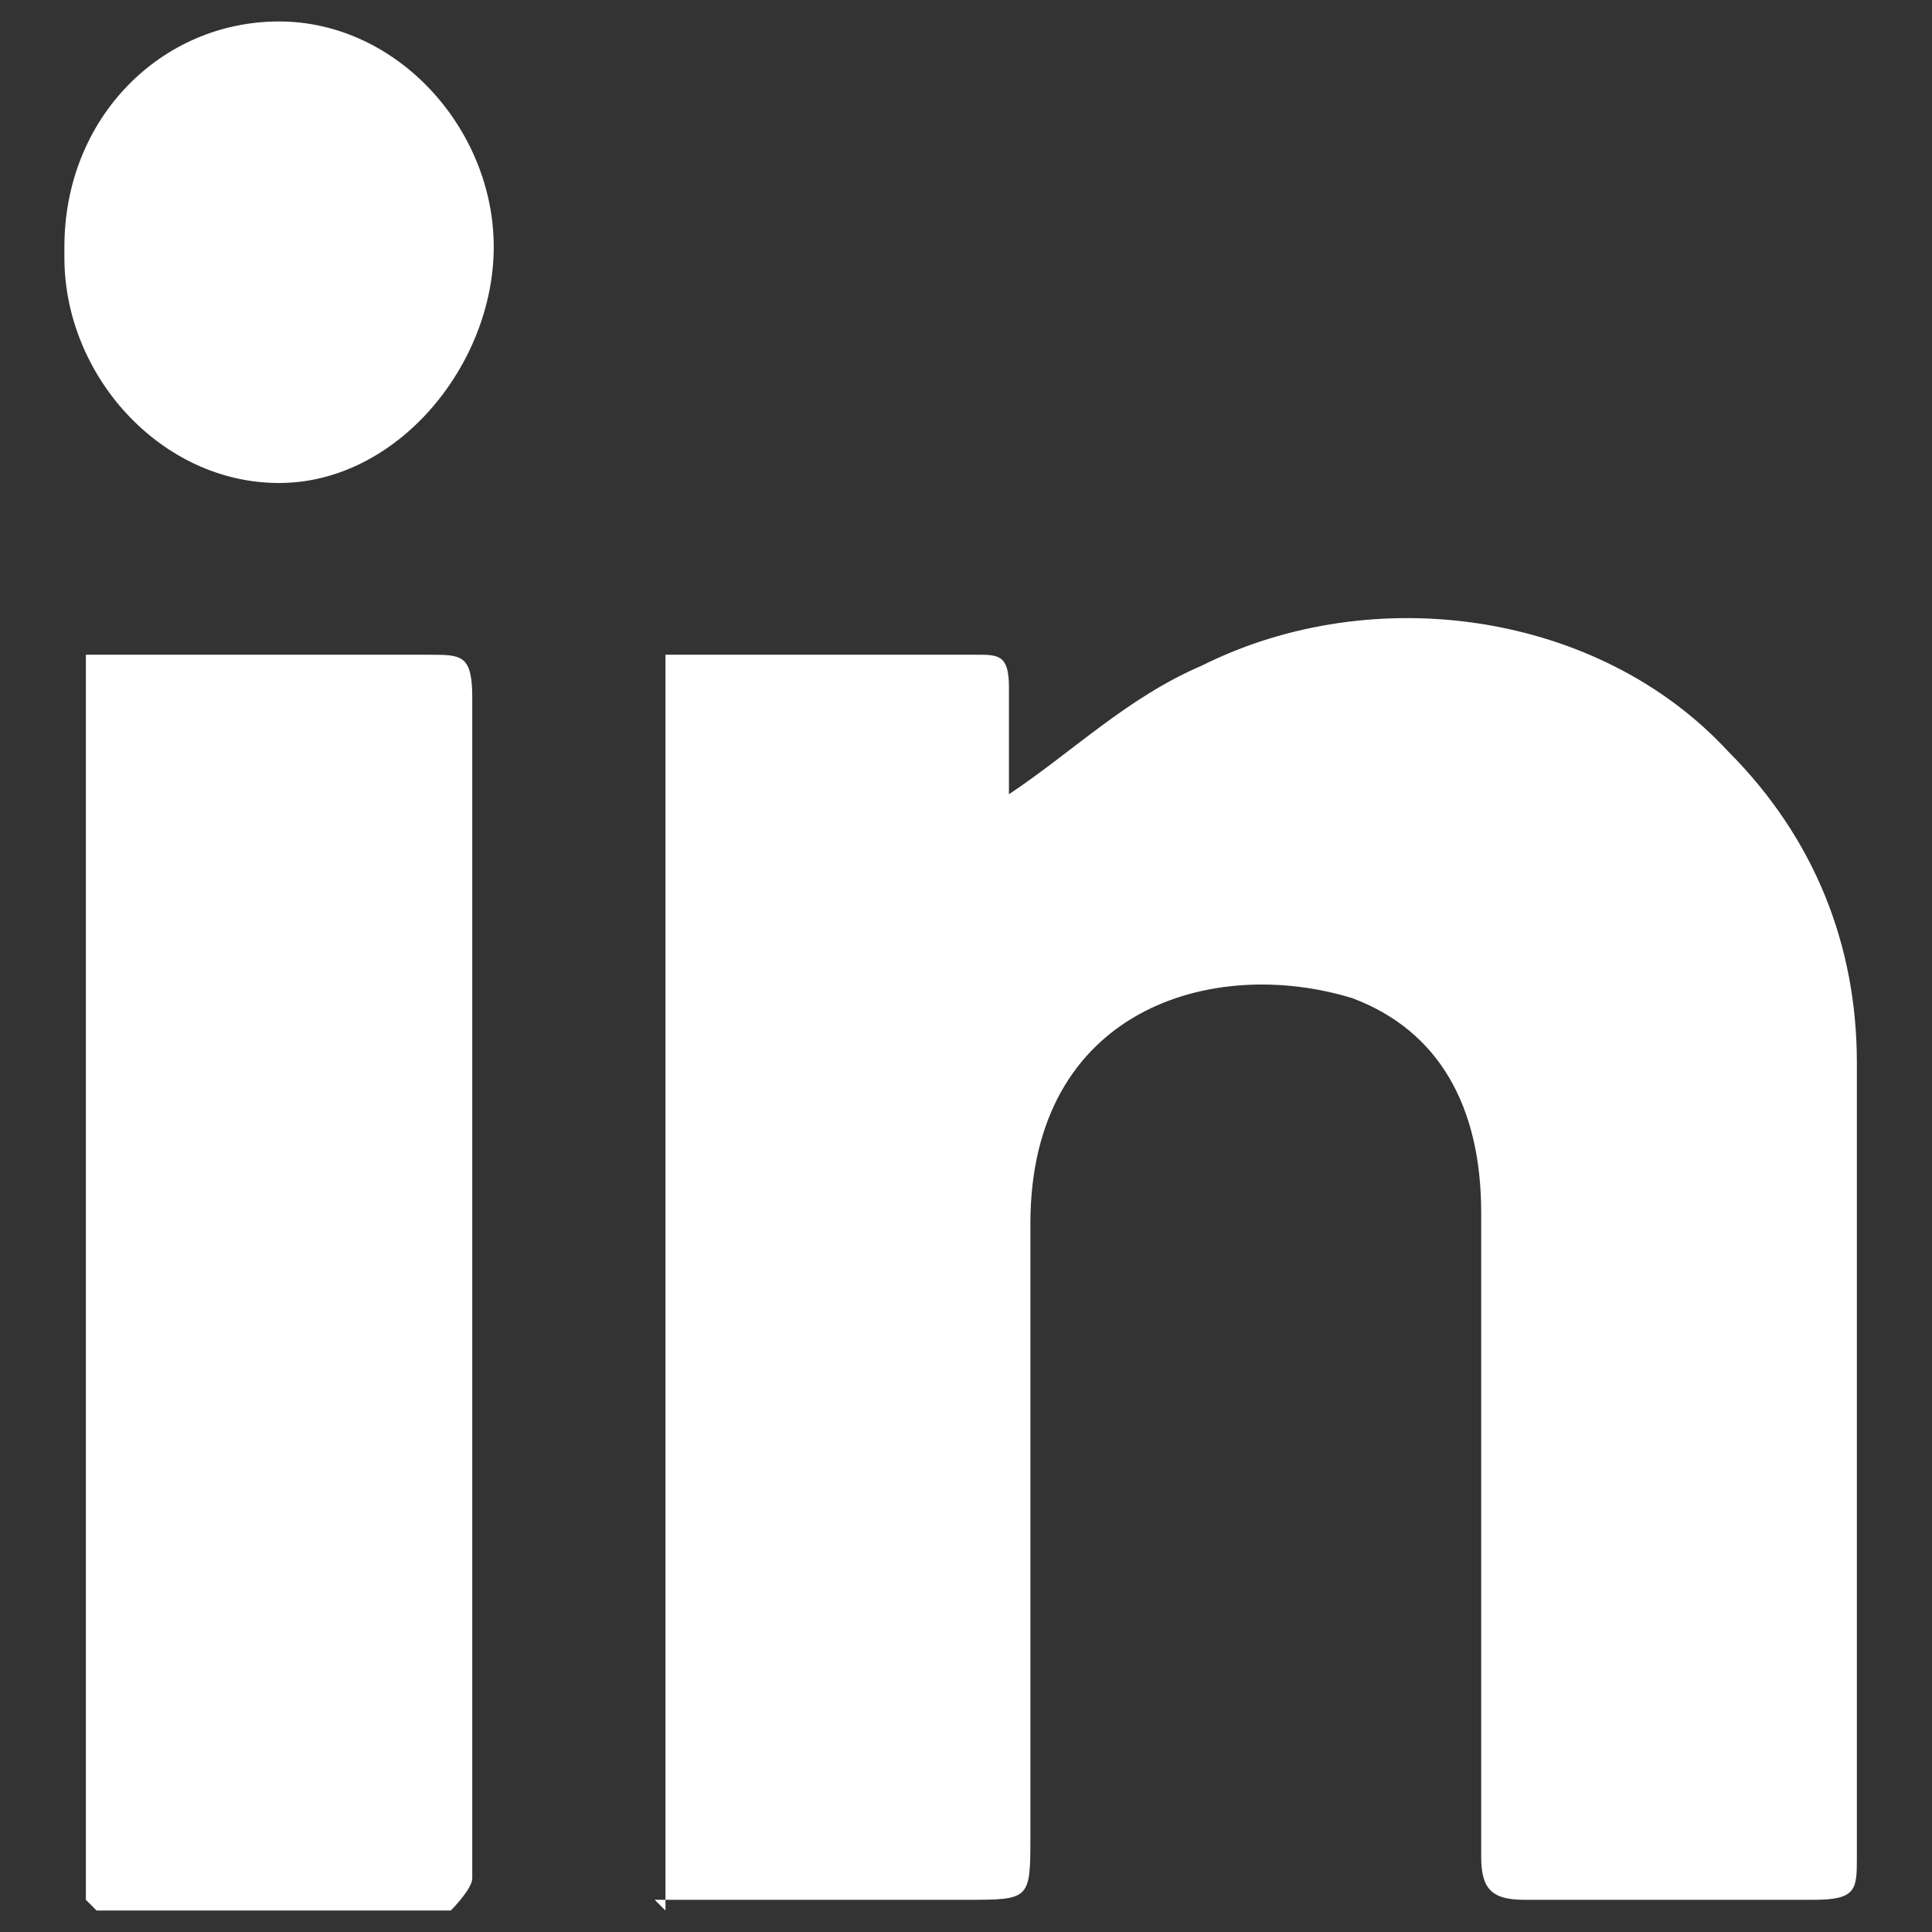
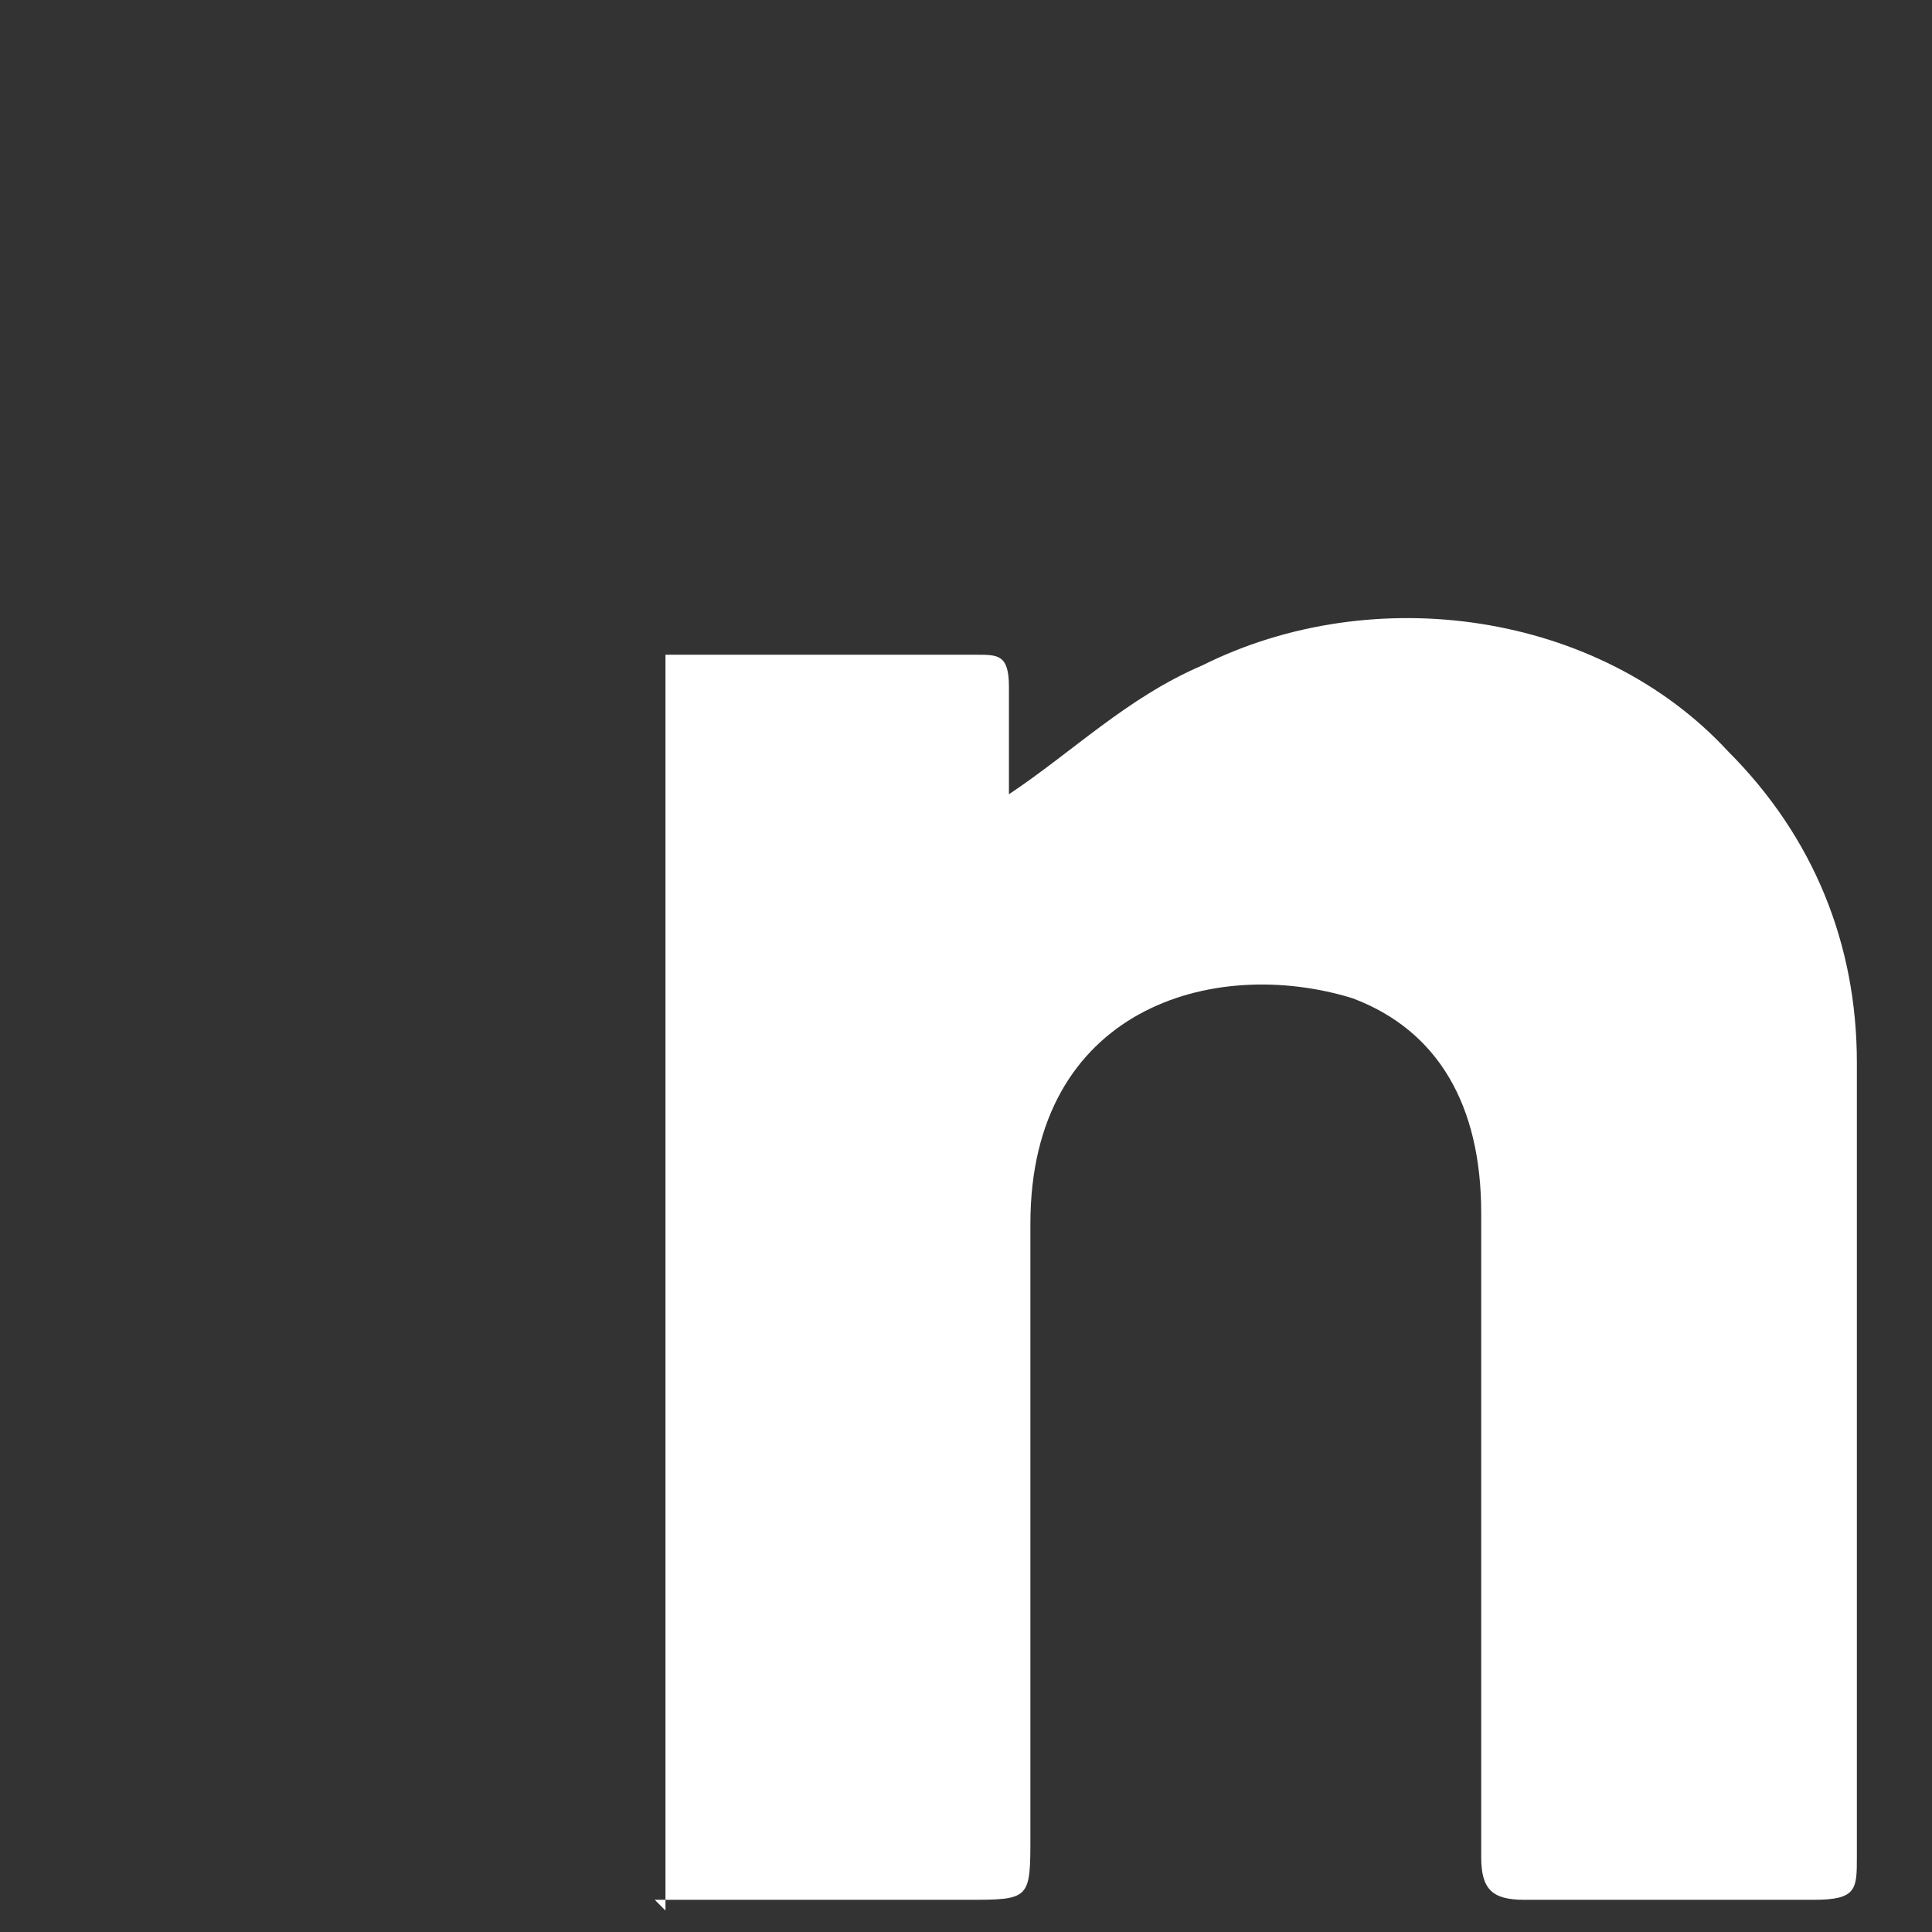
<svg xmlns="http://www.w3.org/2000/svg" id="Warstwa_1" data-name="Warstwa 1" version="1.1" viewBox="0 0 18 18">
  <rect x="0" y="0" width="18" height="18" fill="#333333" stroke="none" />
  <defs>
    <style>
      .cls-1 {
        fill: #fff;
        stroke-width: 0px;
      }
    </style>
  </defs>
  <path class="cls-1" d="M6.2,17.8V6.1c.4,0,.8,0,1.1,0,.6,0,1.2,0,1.8,0,.2,0,.3,0,.3.3,0,.4,0,.8,0,1,.6-.4,1.1-.9,1.8-1.2,1.6-.8,3.7-.5,4.9.8.8.8,1.2,1.8,1.2,2.9,0,2.5,0,4.9,0,7.4,0,.3,0,.4-.4.4-.9,0-1.8,0-2.7,0-.3,0-.4-.1-.4-.4,0-2,0-4,0-6,0-1-.4-1.7-1.2-2-1.3-.4-3,.1-3,2.1,0,1.9,0,3.8,0,5.7,0,.6,0,.6-.6.6-1,0-1.9,0-2.9,0Z" />
-   <path class="cls-1" d="M.8,17.7V6.1c.5,0,.9,0,1.4,0,.6,0,1.2,0,1.8,0,.3,0,.4,0,.4.4,0,3.7,0,7.3,0,11,0,.1-.2.3-.2.3-1,0-2.1,0-3.1,0,0,0-.1,0-.2,0Z" />
-   <path class="cls-1" d="M.6,2.3c0-1.2.9-2.1,2-2.1,1.1,0,2,1,2,2.1,0,1.1-.9,2.2-2,2.2-1.1,0-2-1-2-2.1Z" />
</svg>